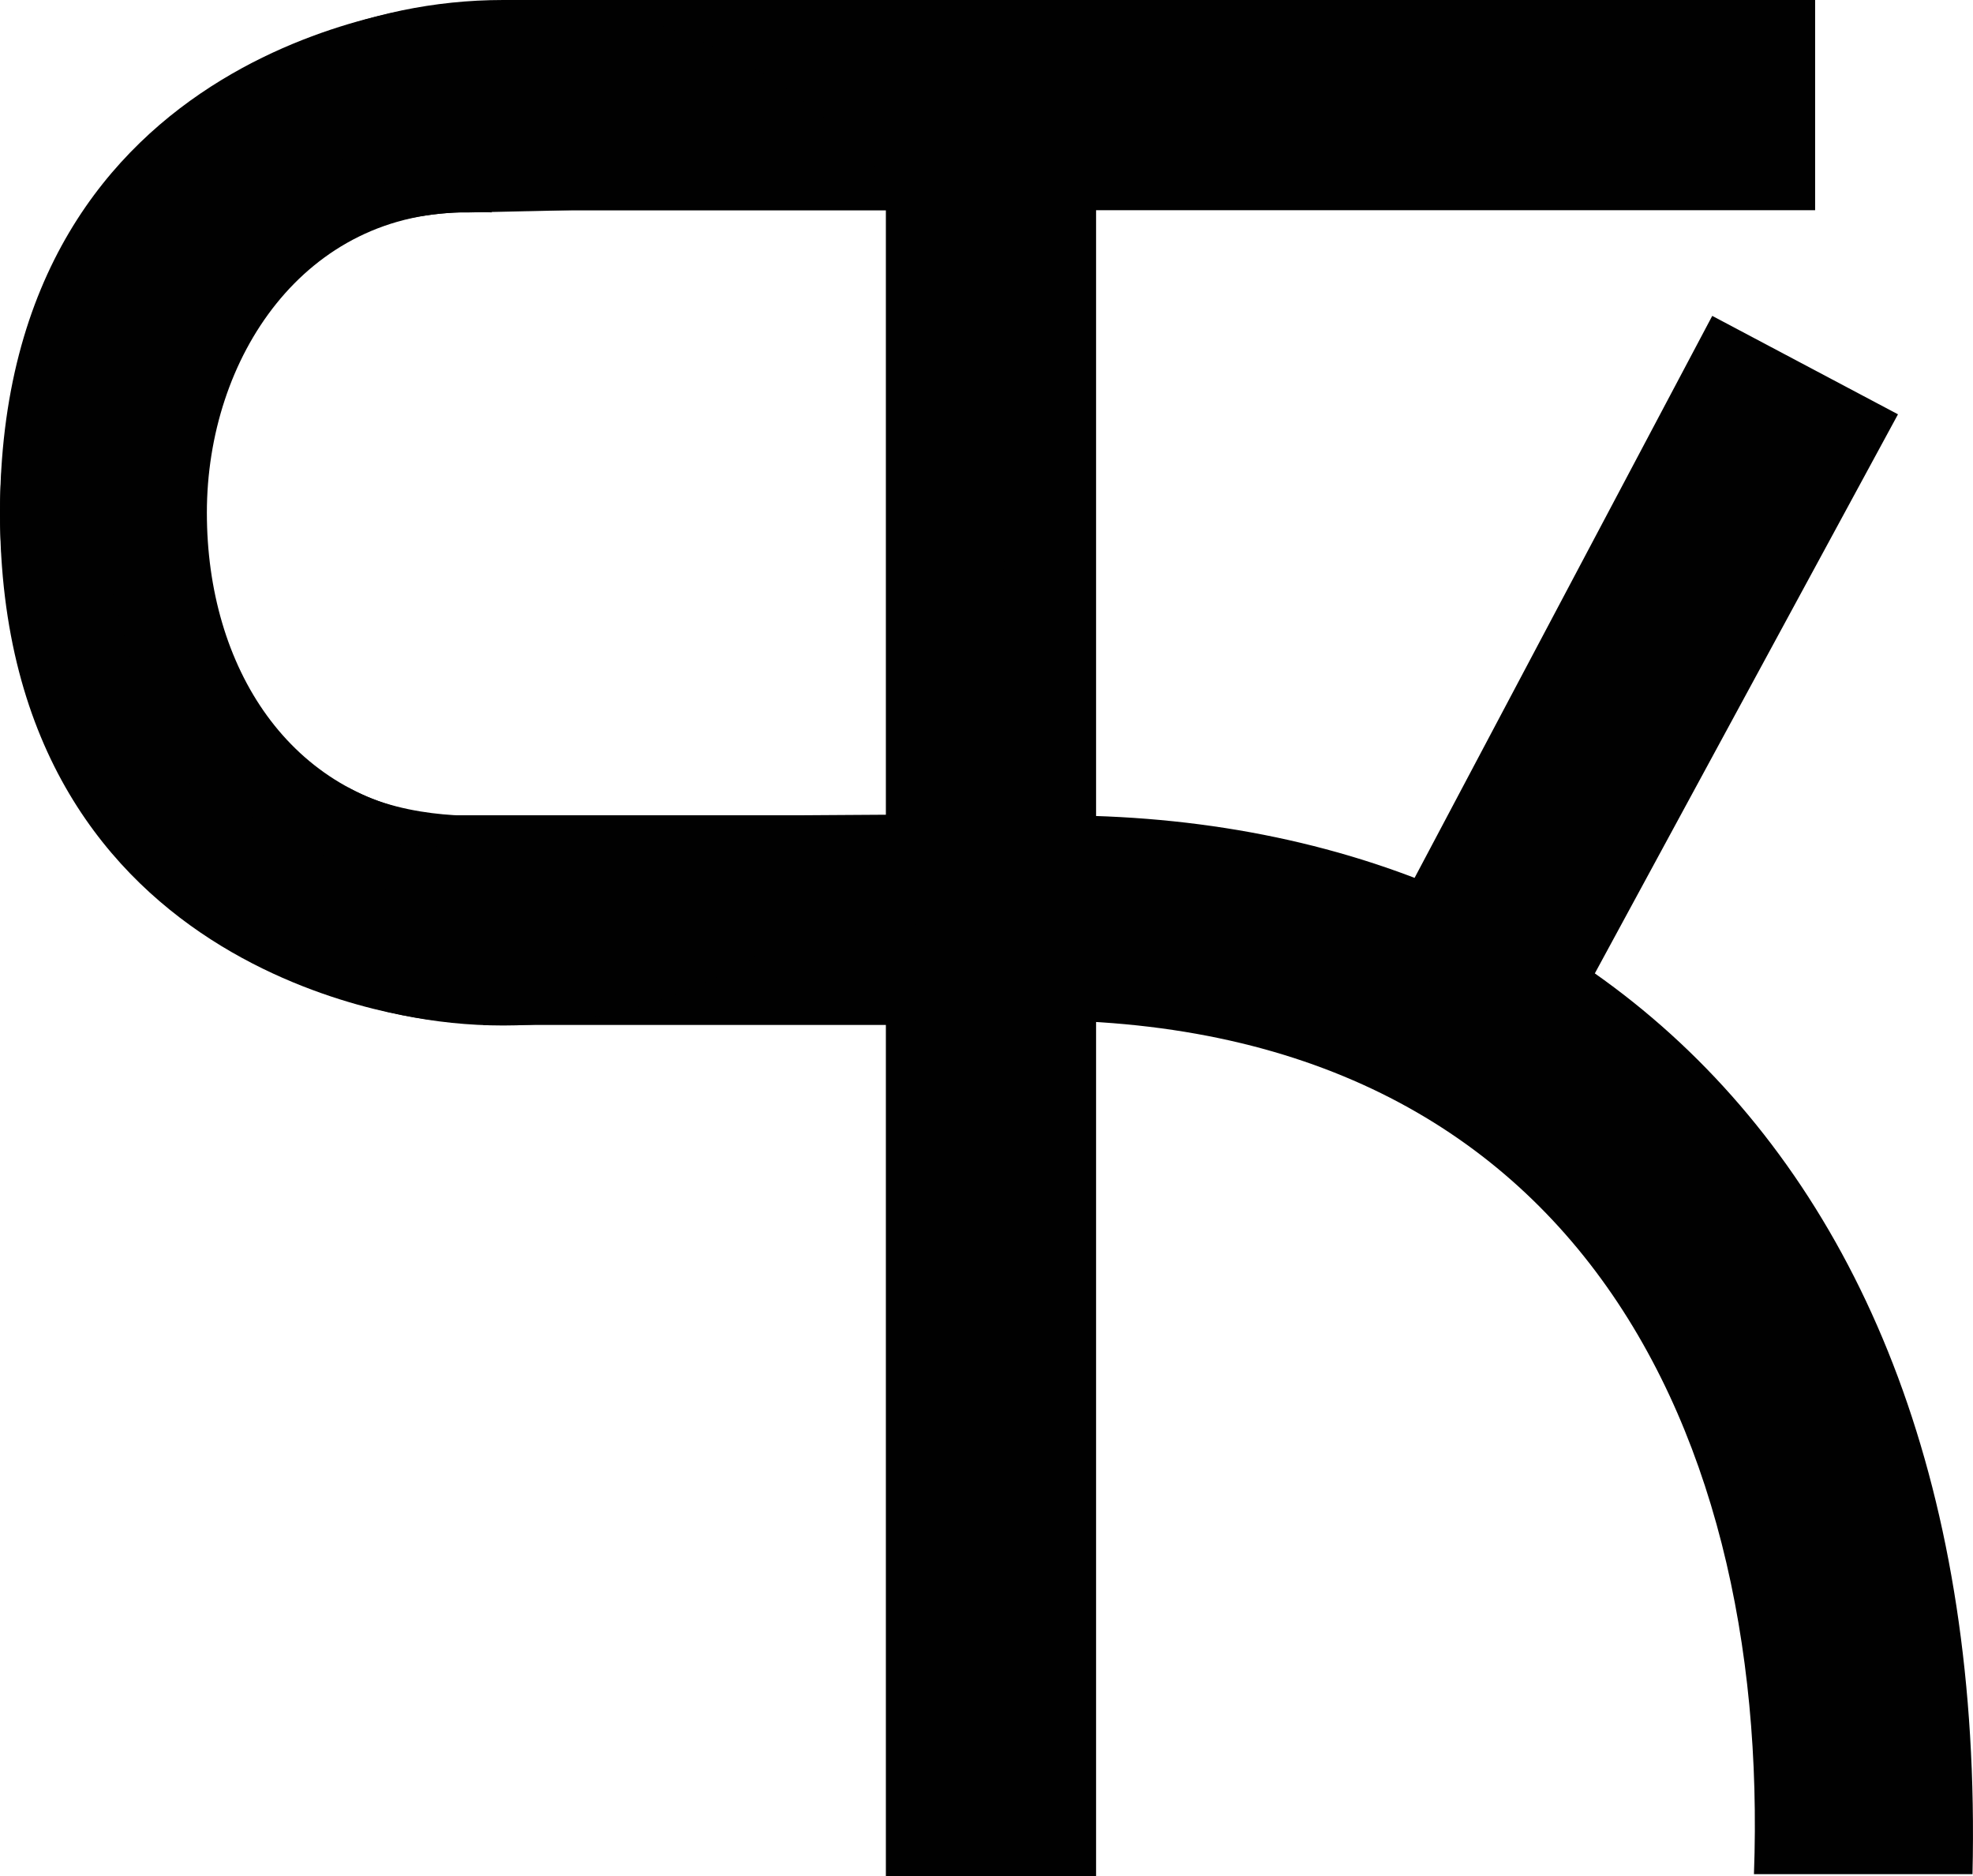
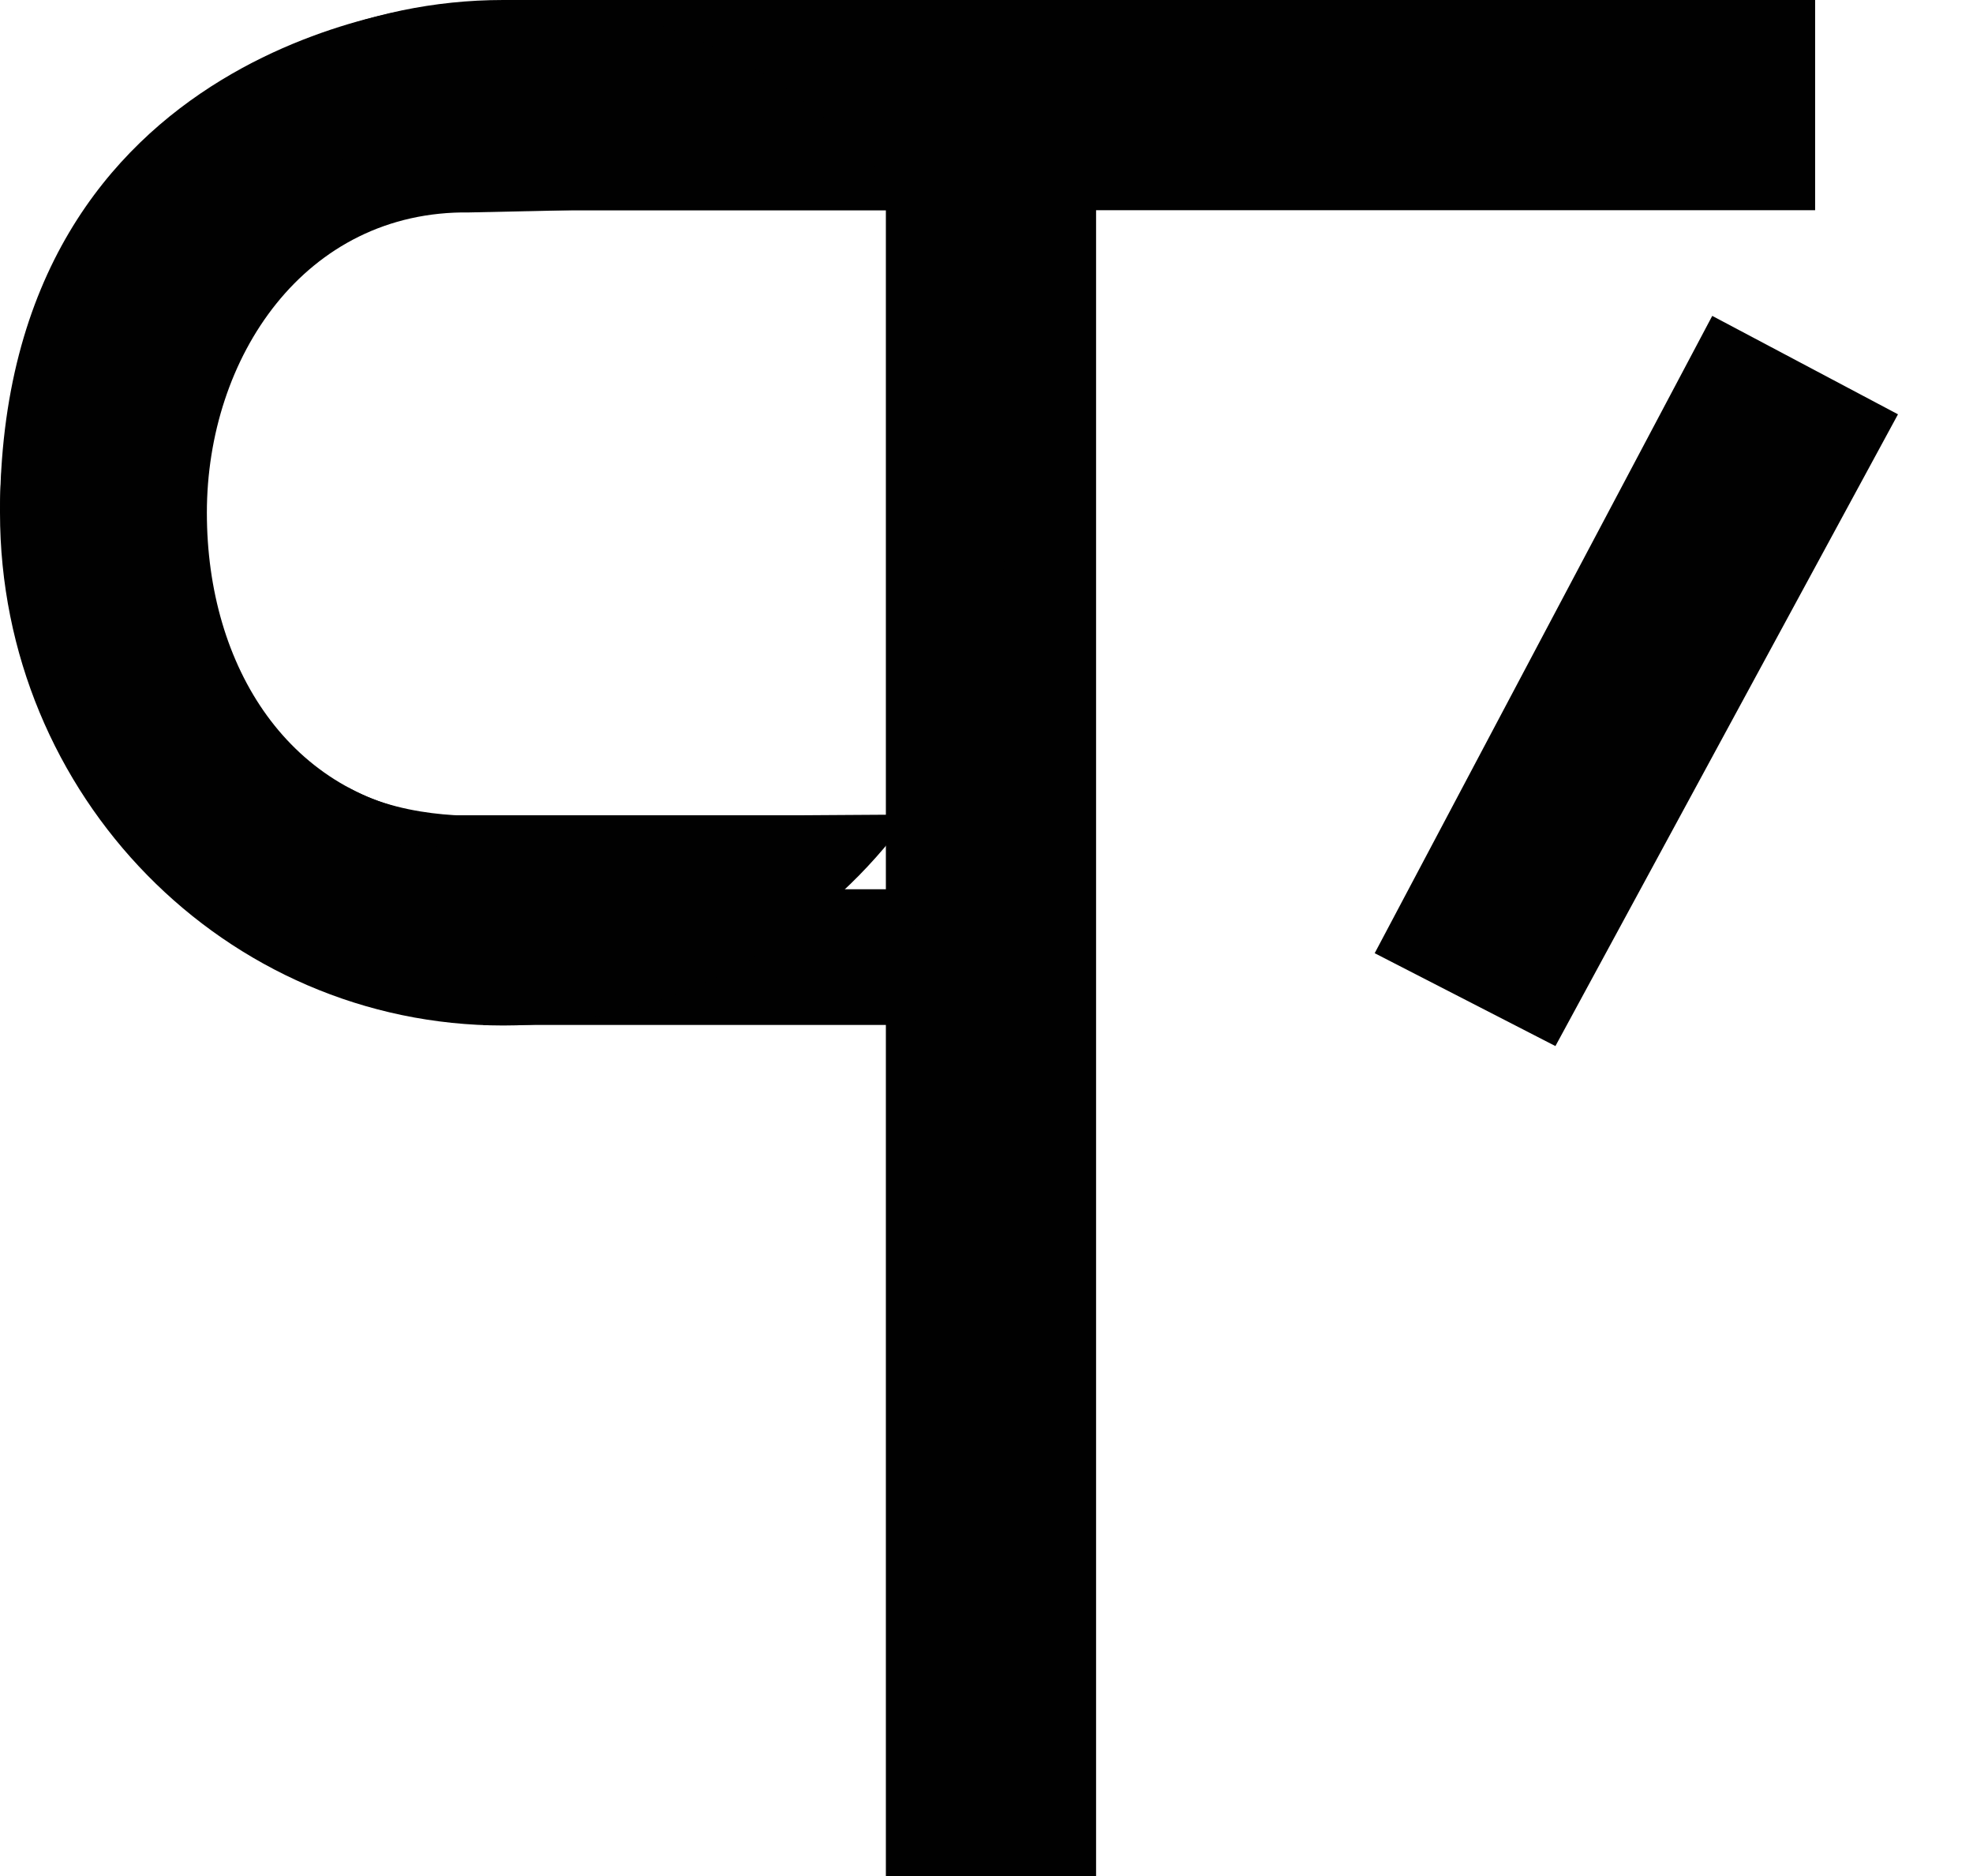
<svg xmlns="http://www.w3.org/2000/svg" id="Layer_2" data-name="Layer 2" viewBox="0 0 354.79 337.4">
  <defs>
    <style>
      .cls-1 {
        fill: #010101;
        stroke-width: 0px;
      }
    </style>
  </defs>
  <g id="Layer_2-2" data-name="Layer 2">
    <g>
      <rect class="cls-1" x="90.5" width="235.9" height="37.8" />
      <rect class="cls-1" x="159.3" y="18.9" width="37.8" height="318.5" />
-       <path class="cls-1" d="M161.4,148.5c-50.5,6.5-6.6,6-12.4,14.9,5.6,5.5-26.4,17.6,5,20.4,0,0,20-3.2,20.1,0,106.7-6.3,144.3,71.1,141.3,153.2h39.3c3.2-137.3-83.4-202.6-193.3-188.5h0Z" />
      <polygon class="cls-1" points="164.7 184.3 86.9 184.3 82.5 159.9 164.5 159.9 164.7 184.3" />
      <path class="cls-1" d="M90.5,0C40.5,0,0,41.3,0,92.2s40.5,92.2,90.5,92.2,90.5-41.3,90.5-92.2S140.5,0,90.5,0ZM143.9,146.6h-65.1c-26.6-3.1-41.6-26.5-41.6-54.4s17.6-54.4,47.2-54l18.4-.4h56.6v108.7l-15.5.1h0Z" />
      <polygon class="cls-1" points="247.2 171.4 307.9 56.8 341.3 74.5 279.7 188.1 247.2 171.4" />
      <path class="cls-1" d="M79.5.9S0,6.5,0,92.3h16.4l12.3-45.7,50.7-27.6V.9h.1Z" />
-       <path class="cls-1" d="M79.5,183.6S0,178,0,92.2h16.4l12.3,45.7,50.7,27.6v18.1h.1Z" />
      <path class="cls-1" d="M88.5,146.6s-15,1.2-25.9-5l-1.5,2.6,8,7.6,16.2.7,3.1-4.1v-1.8h.1Z" />
-       <path class="cls-1" d="M88.5,38.2s-15-1.2-25.9,5l-1.5-2.6,8-7.6,16.2-.7,3.1,4.1v1.8h.1Z" />
    </g>
  </g>
</svg>